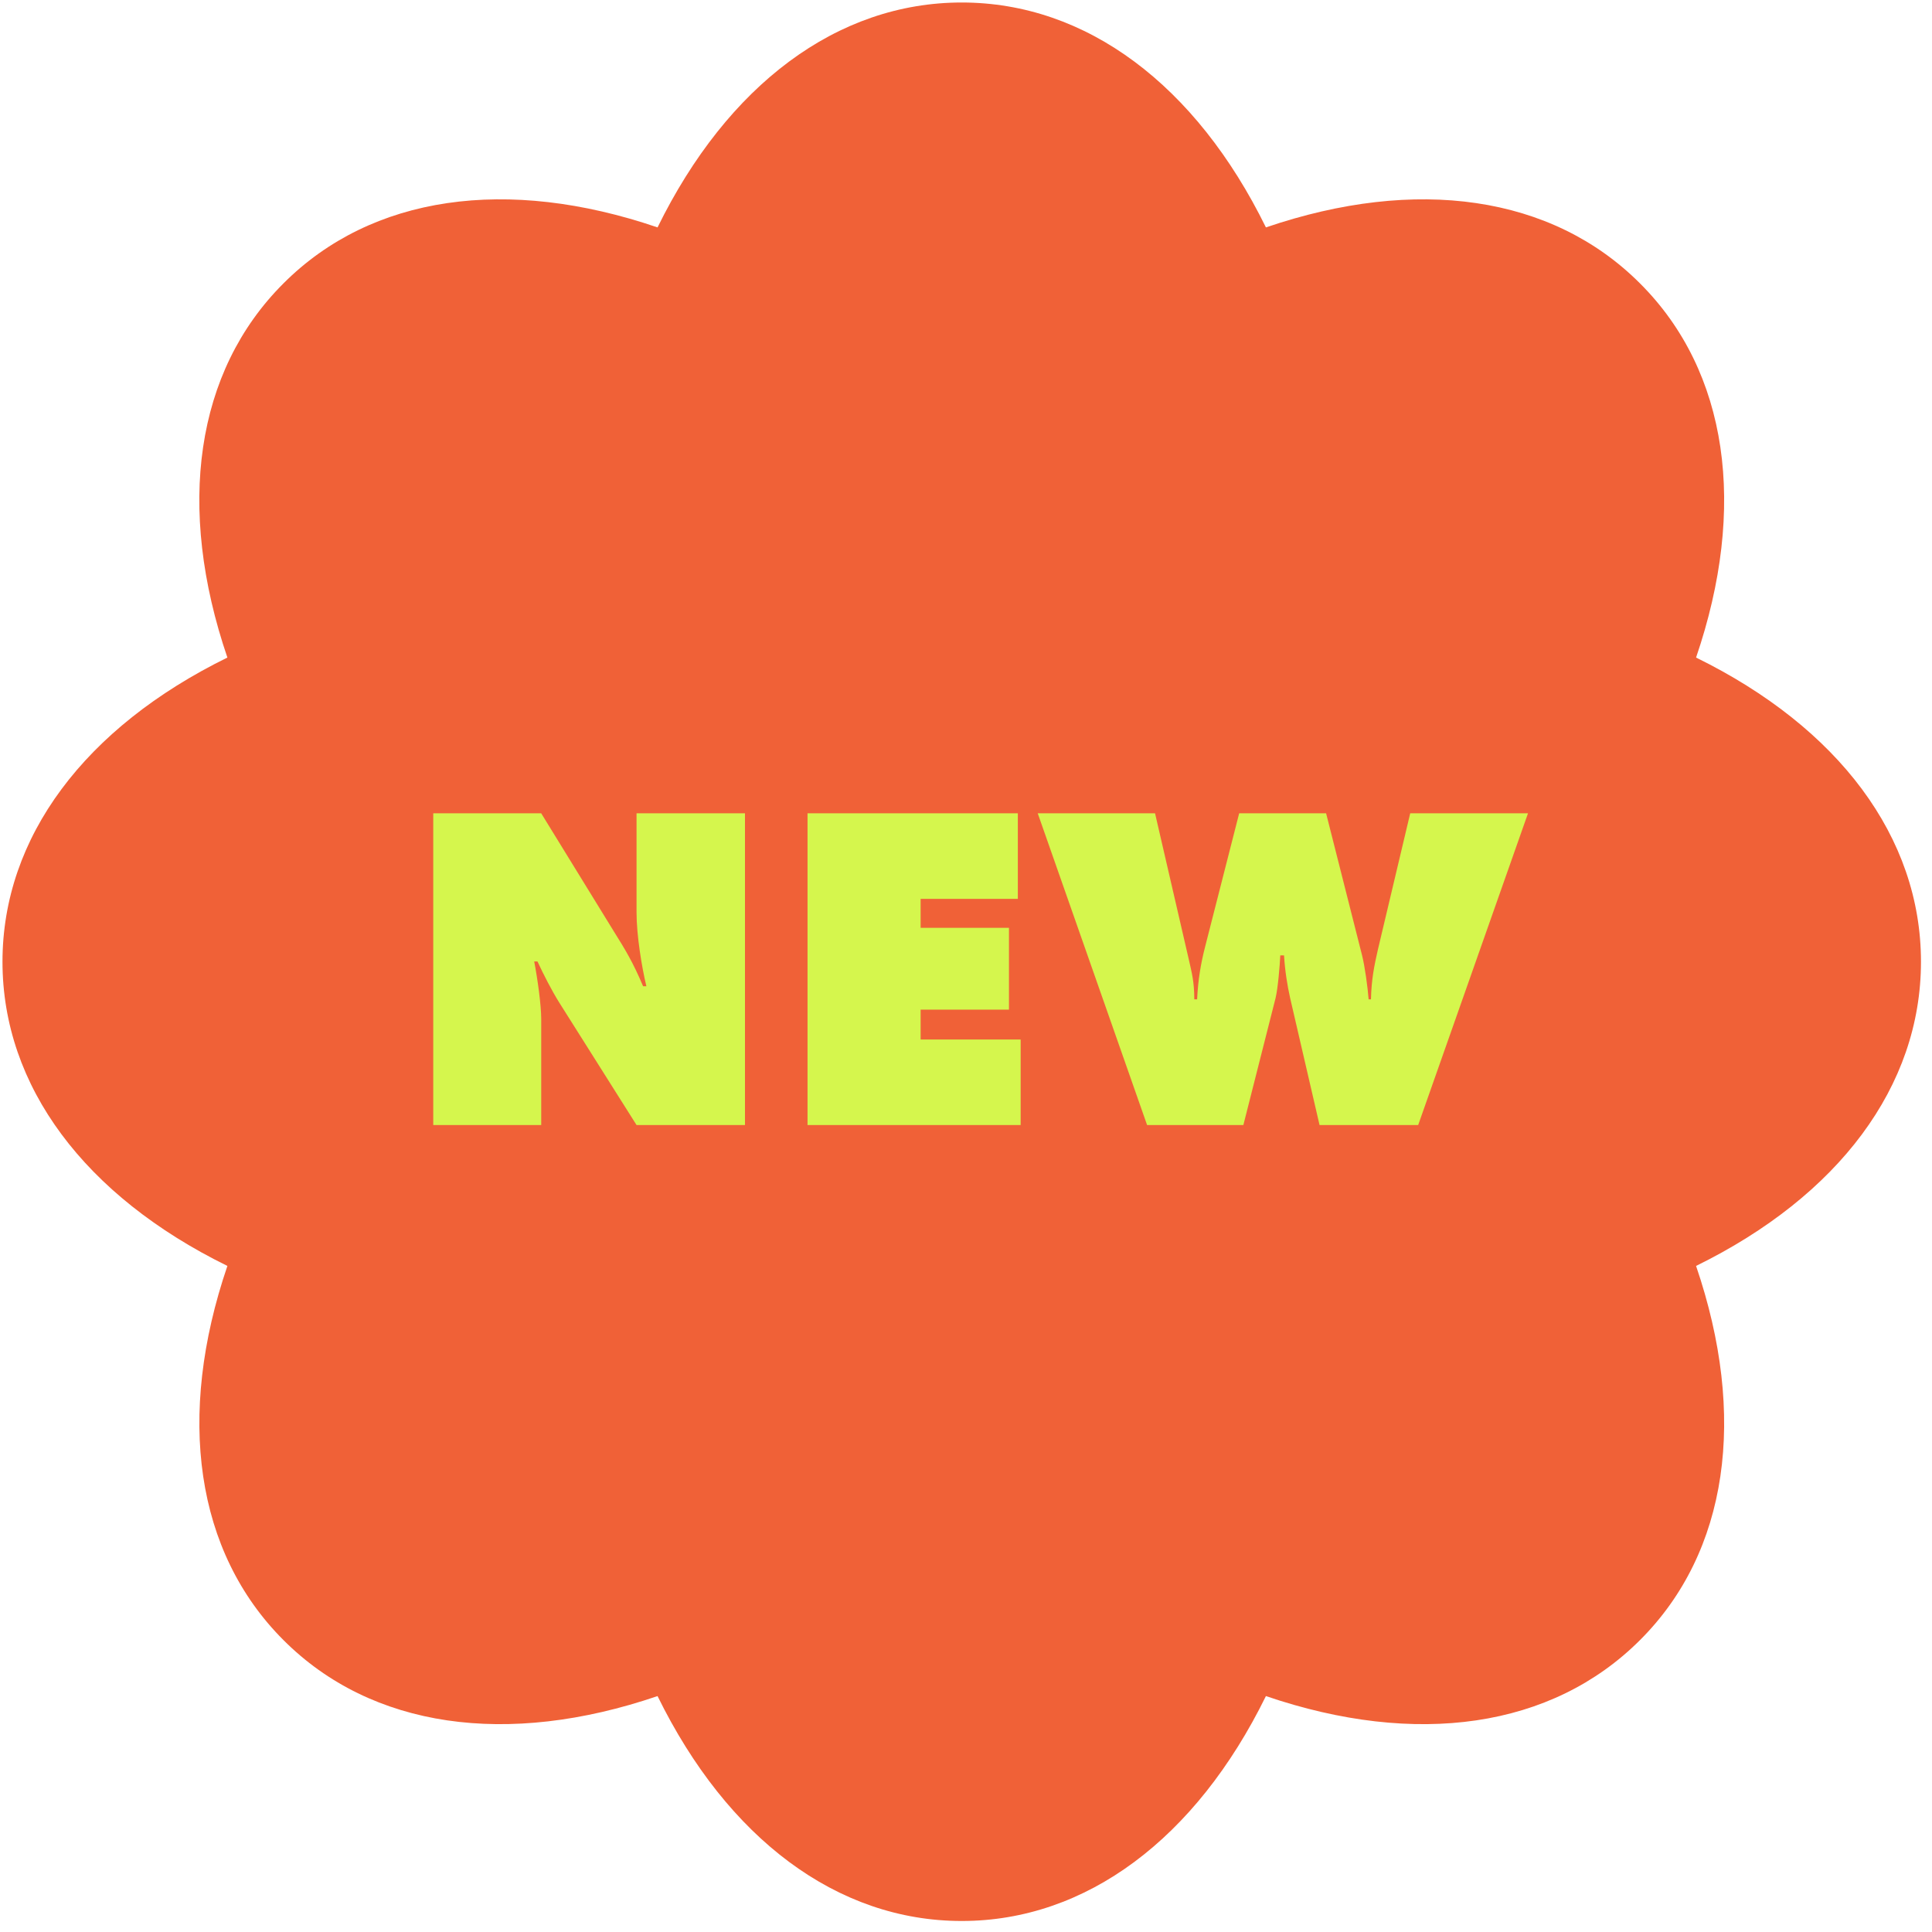
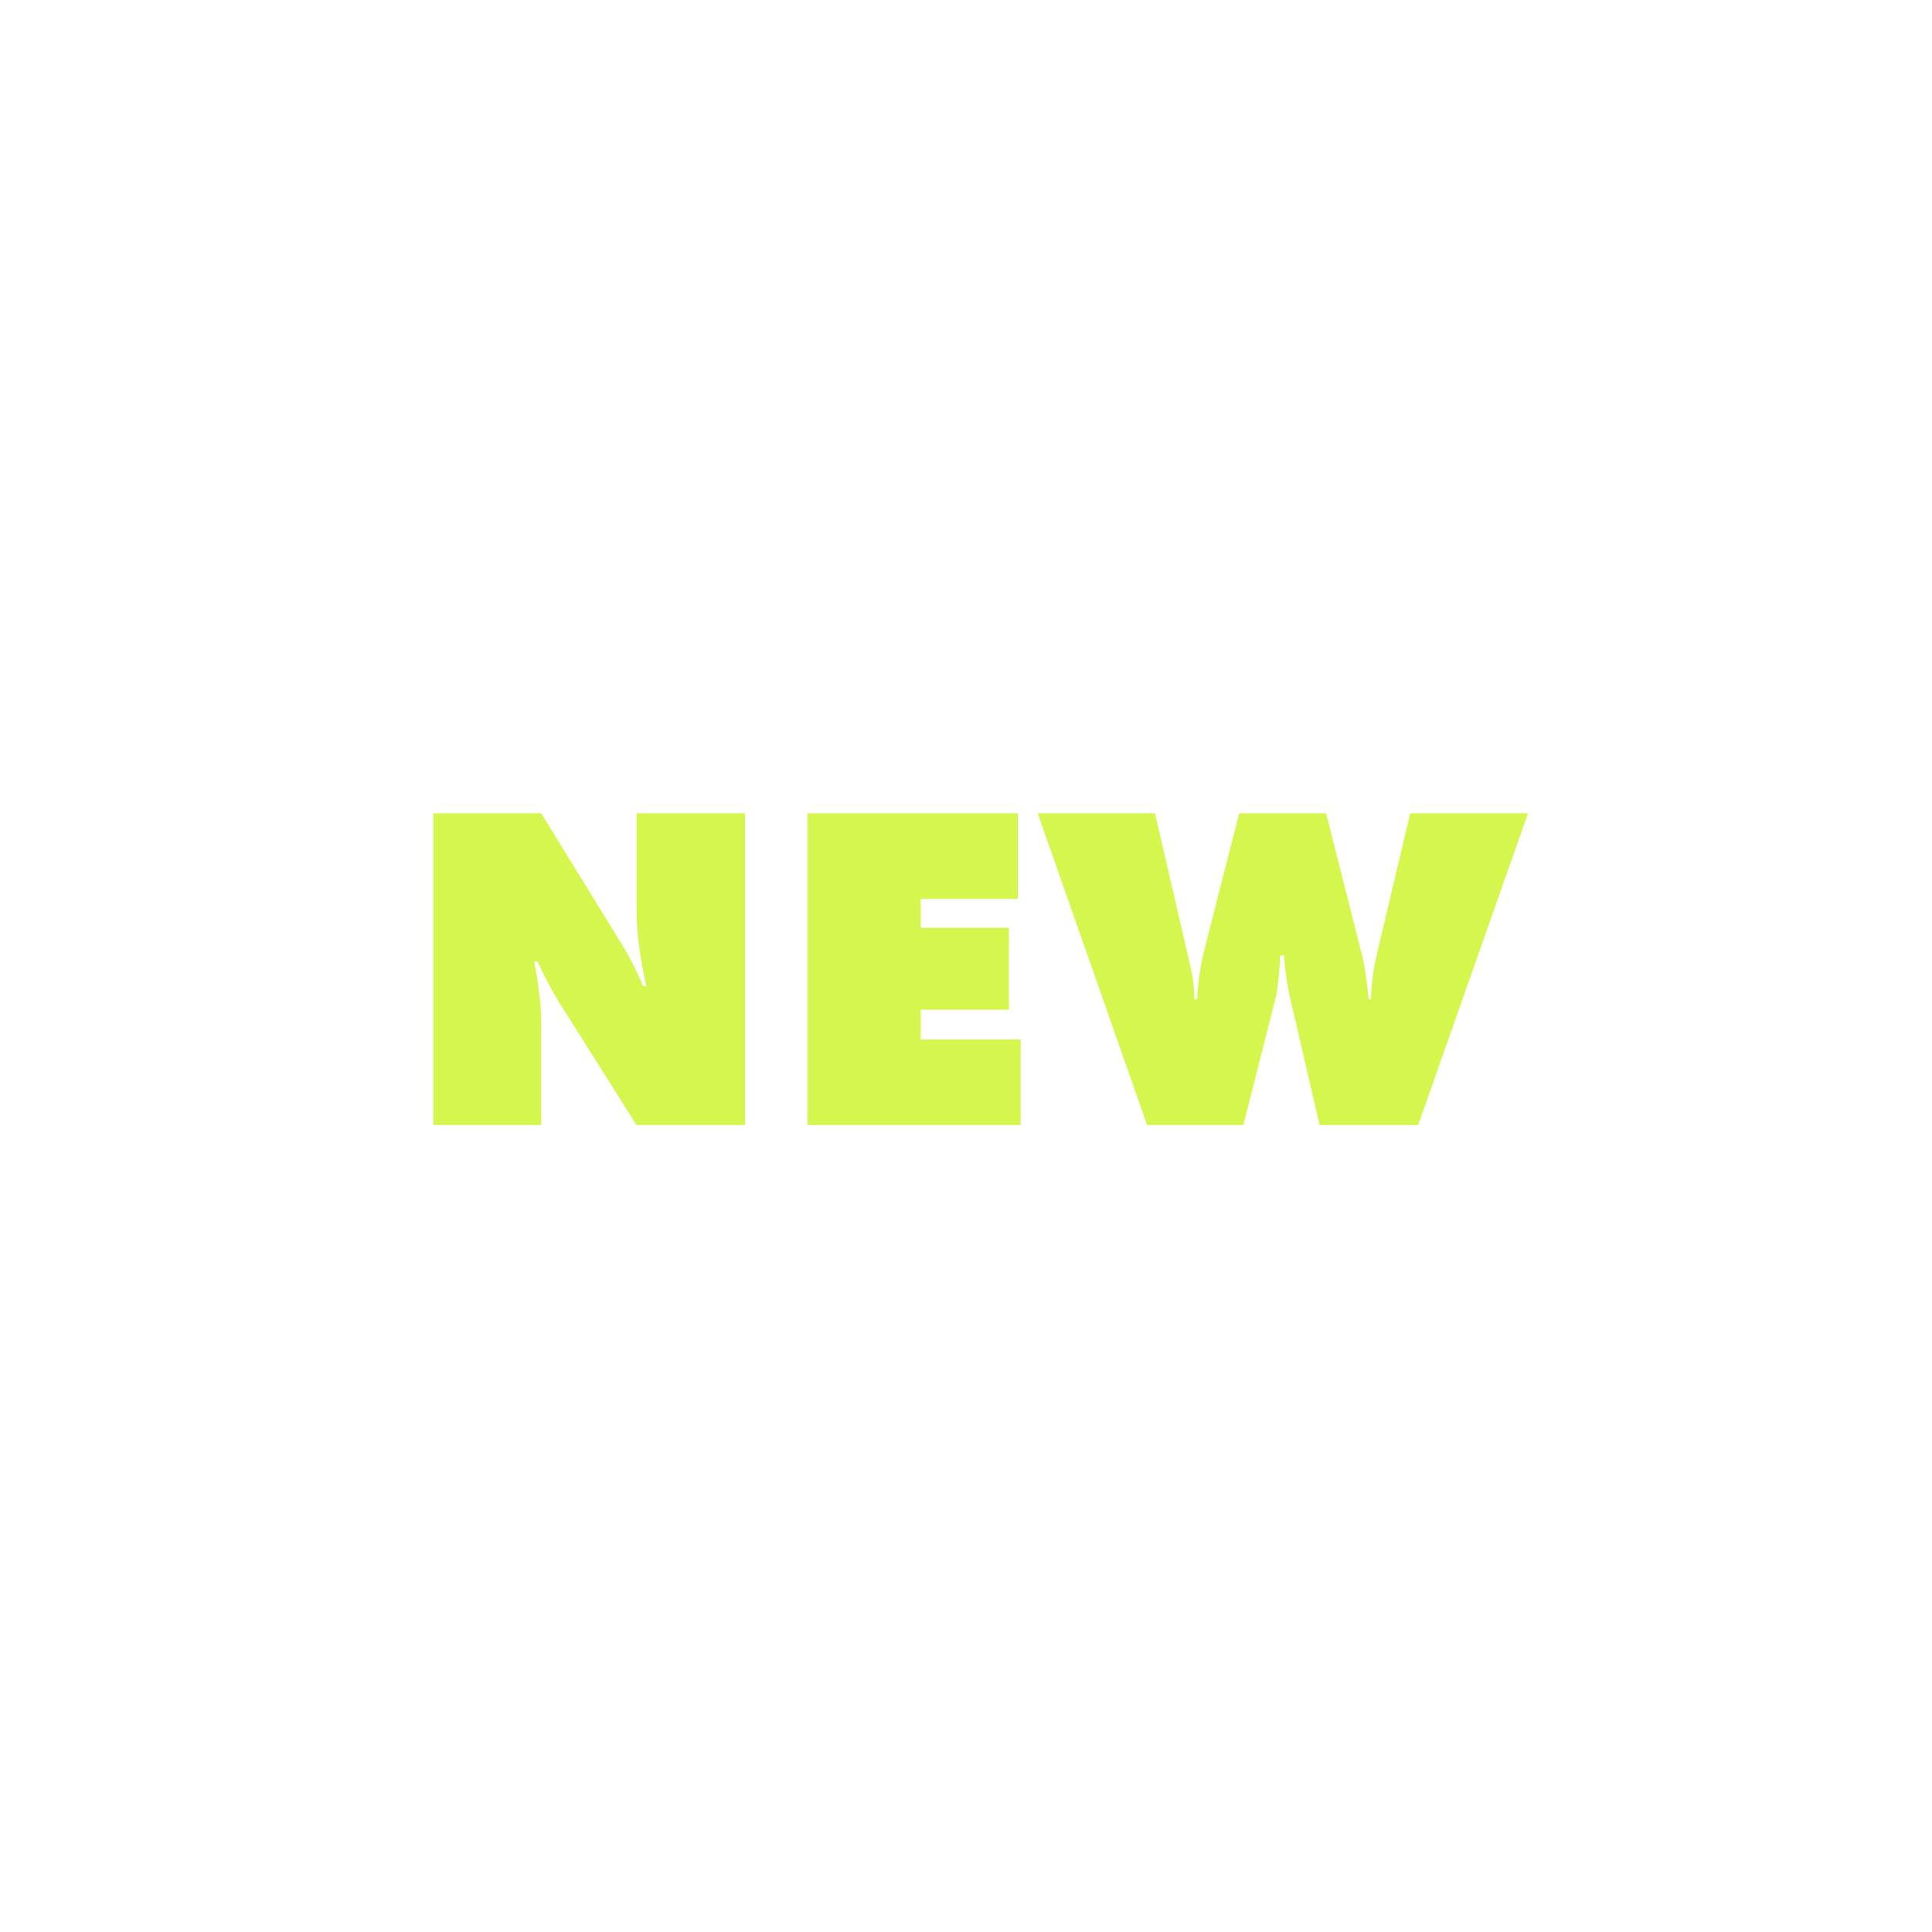
<svg xmlns="http://www.w3.org/2000/svg" width="143" height="143" viewBox="0 0 143 143" fill="none">
-   <path d="M71.184 142.185c-9.221 0-17.338-6.103-22.515-16.647-11.118 3.794-21.176 2.382-27.691-4.147-6.515-6.515-7.941-16.574-4.147-27.691C6.287 88.523.184 80.406.184 71.185c0-9.221 6.103-17.338 16.647-22.515-3.794-11.118-2.382-21.177 4.147-27.691 6.515-6.529 16.573-7.941 27.691-4.147C53.846 6.288 61.964.185 71.184.185c9.22 0 17.338 6.103 22.515 16.647 11.118-3.794 21.177-2.382 27.691 4.147 6.53 6.515 7.942 16.573 4.147 27.691 10.545 5.176 16.647 13.294 16.647 22.515 0 9.22-6.102 17.338-16.647 22.515 3.795 11.117 2.383 21.176-4.147 27.691-6.529 6.529-16.573 7.941-27.691 4.147-5.176 10.544-13.294 16.647-22.515 16.647z" fill="#F06137" />
  <path d="M40.059 83.272h-7.991V60.199h7.991l5.362 8.717c.865 1.384 1.418 2.283 2.179 4.082h.242c-.346-1.453-.727-3.771-.727-5.466v-7.334h8.026v23.074h-8.026l-5.742-9.098c-.519-.83-1.142-2.041-1.591-3.01h-.242c.242 1.245.519 3.217.519 4.255v7.853zm35.485 0H59.77V60.199h15.567v6.331h-7.195v2.145h6.538v6.054h-6.538v2.214h7.403v6.331zm9.36 0l-8.095-23.074h8.683l2.525 10.931c.173.796.381 1.488.381 2.837h.208c.069-1.453.277-2.664.588-3.874l2.525-9.894h6.434l2.663 10.516c.208.83.415 2.352.485 3.252h.173c.034-1.488.242-2.491.518-3.701l2.387-10.067h8.718l-8.129 23.074h-7.3l-2.179-9.409c-.207-.934-.381-2.006-.45-3.148h-.277c-.035.761-.173 2.421-.346 3.148l-2.387 9.409h-7.126z" fill="#D5F64D" />
</svg>